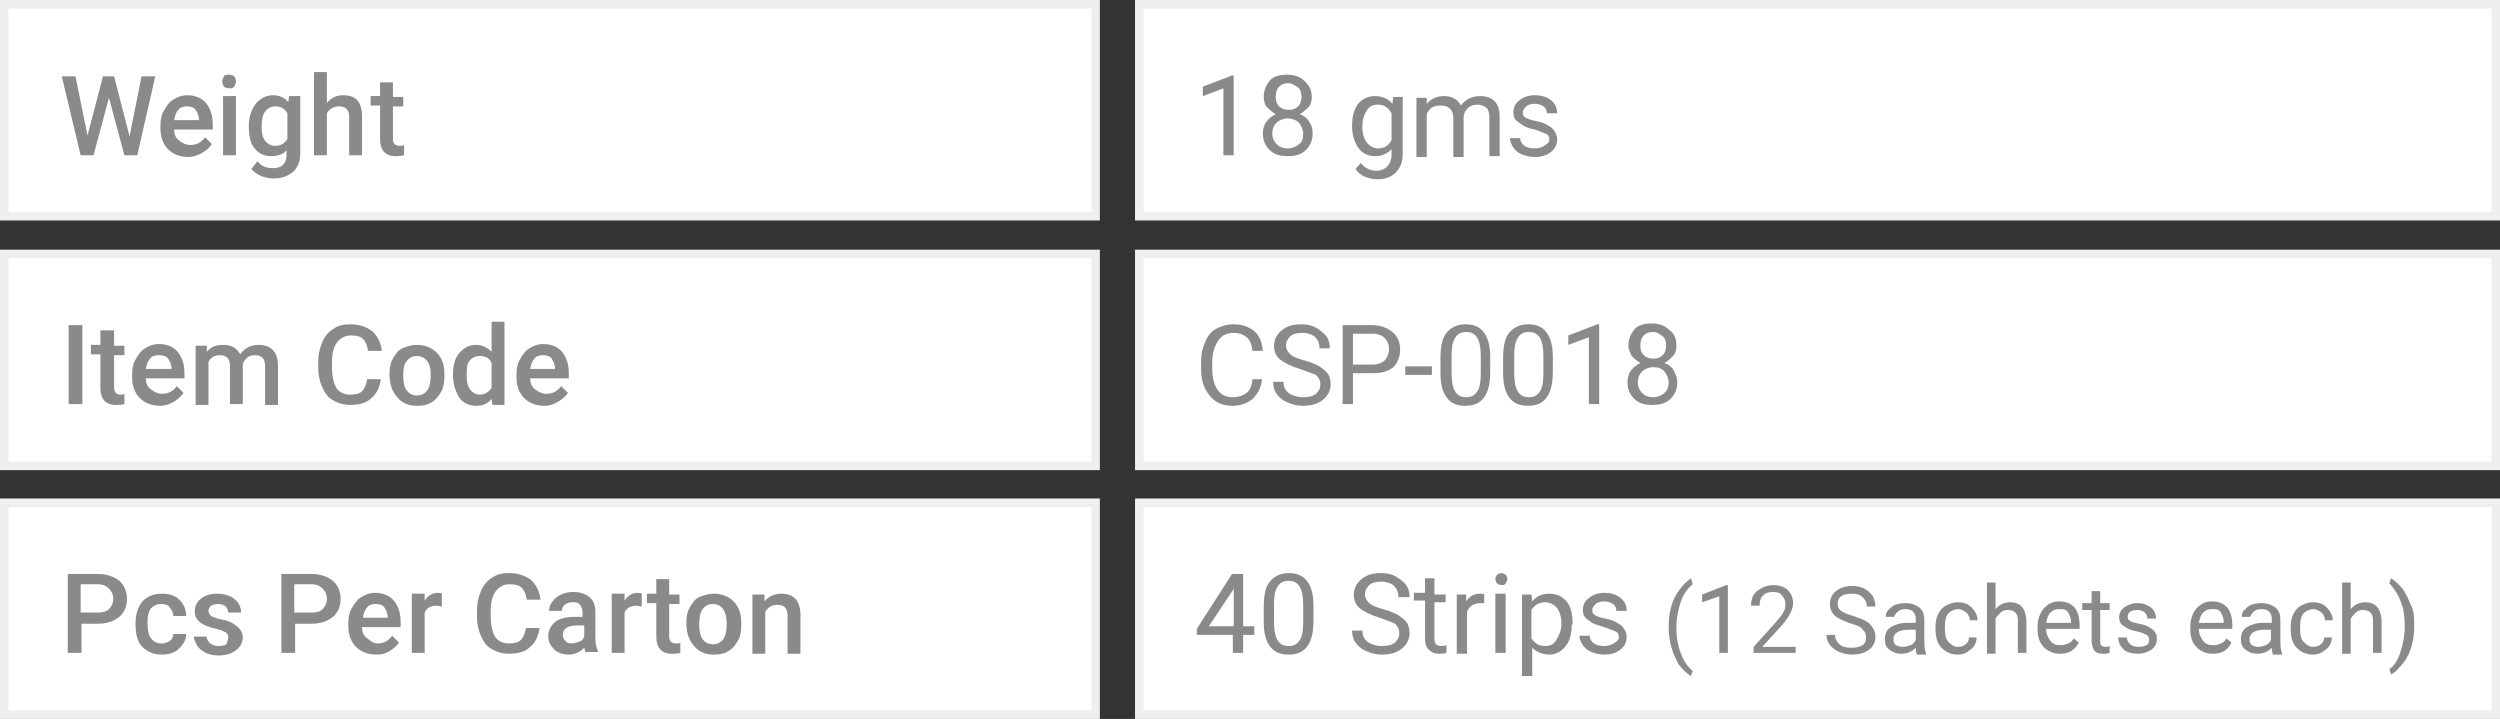
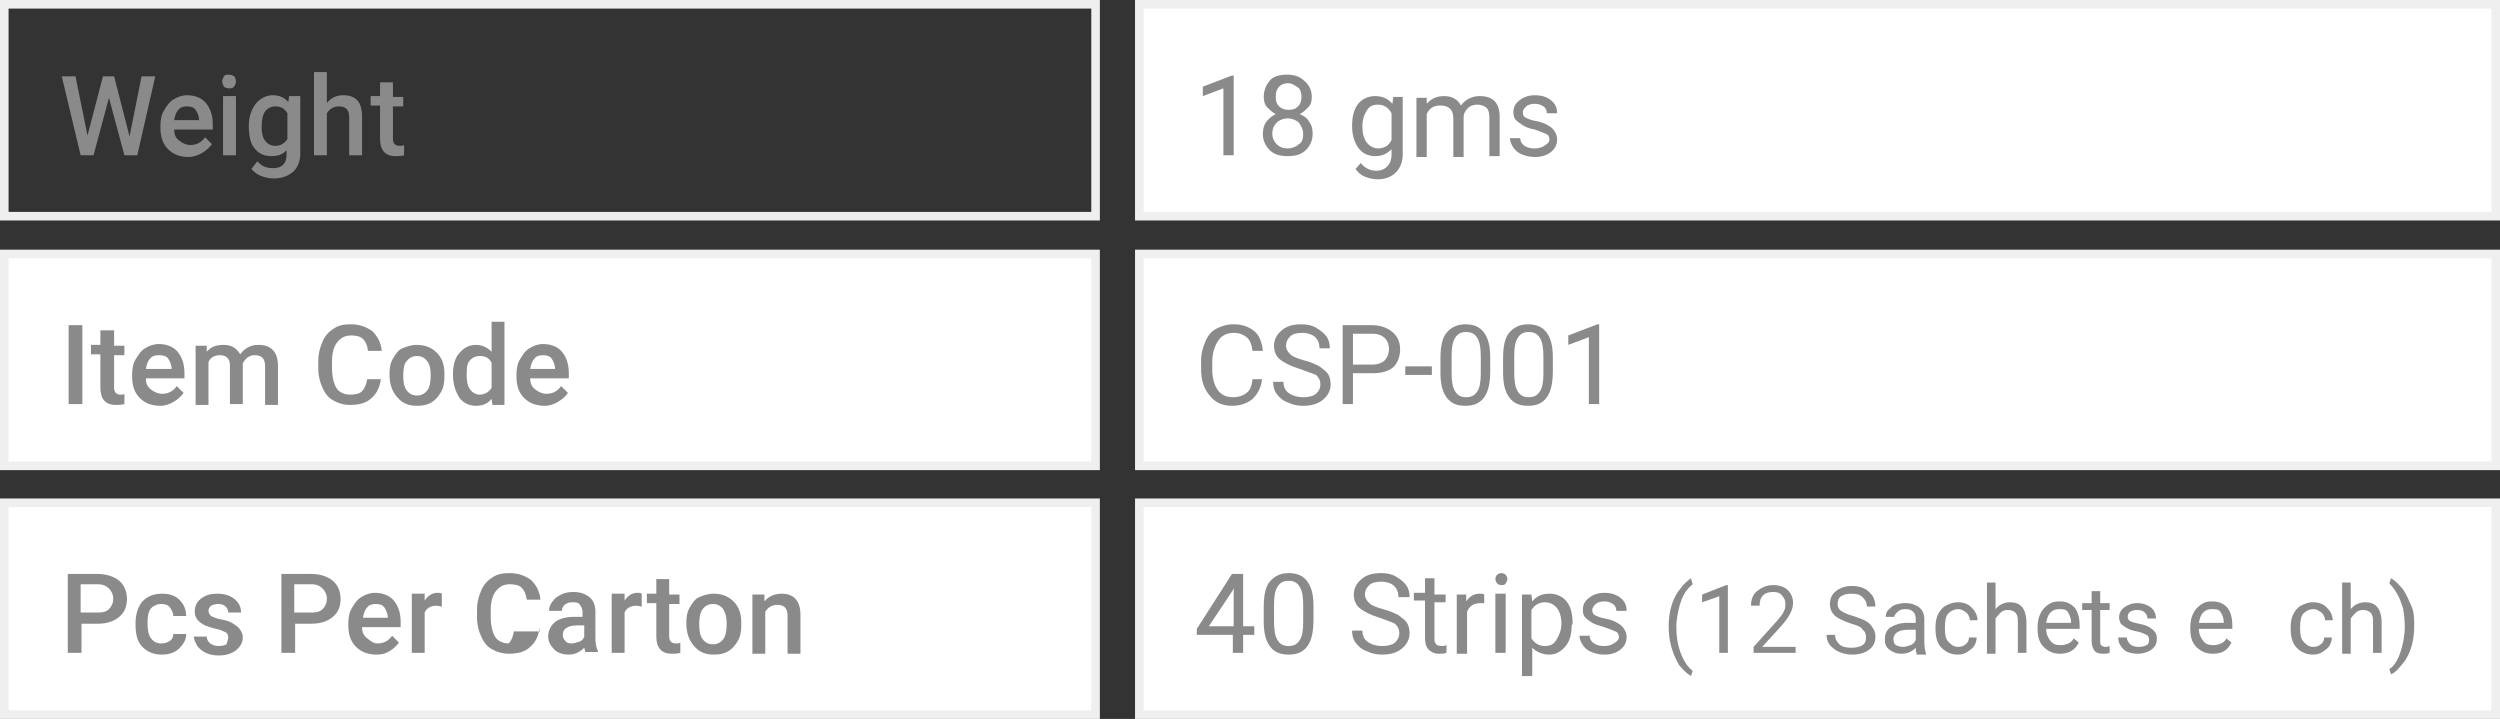
<svg xmlns="http://www.w3.org/2000/svg" version="1.1" id="Layer_1" x="0px" y="0px" viewBox="0 0 291.4 83.8" style="enable-background:new 0 0 291.4 83.8;" xml:space="preserve">
  <rect x="0" y="0" width="291.4" height="83.8" fill="#333333" stroke="none" />
  <style type="text/css">
	.st0{fill:#FFFFFF;}
	.st1{fill:#EFEFEF;}
	.st2{fill:#8A8A8A;}
</style>
  <g>
-     <rect x="0.5" y="0.5" class="st0" width="127.2" height="24.7" />
    <path class="st1" d="M127.2,1v23.7H1V1H127.2 M128.2,0H0v25.7h128.2V0L128.2,0z" />
  </g>
  <g>
    <rect x="0.5" y="29.6" class="st0" width="127.2" height="24.7" />
    <path class="st1" d="M127.2,30.1v23.7H1V30.1H127.2 M128.2,29.1H0v25.7h128.2V29.1L128.2,29.1z" />
  </g>
  <g>
    <rect x="0.5" y="58.6" class="st0" width="127.2" height="24.7" />
    <path class="st1" d="M127.2,59.1v23.7H1V59.1H127.2 M128.2,58.1H0v25.7h128.2V58.1L128.2,58.1z" />
  </g>
  <g>
    <rect x="132.8" y="0.5" class="st0" width="158.2" height="24.7" />
    <path class="st1" d="M290.4,1v23.7H133.3V1H290.4 M291.4,0H132.3v25.7h159.2V0L291.4,0z" />
  </g>
  <g>
    <rect x="132.8" y="29.6" class="st0" width="158.2" height="24.7" />
    <path class="st1" d="M290.4,30.1v23.7H133.3V30.1H290.4 M291.4,29.1H132.3v25.7h159.2V29.1L291.4,29.1z" />
  </g>
  <g>
    <rect x="132.8" y="58.6" class="st0" width="158.2" height="24.7" />
    <path class="st1" d="M290.4,59.1v23.7H133.3V59.1H290.4 M291.4,58.1H132.3v25.7h159.2V58.1L291.4,58.1z" />
  </g>
  <g>
    <g>
      <path class="st2" d="M15.1,15.9l1.4-7h1.6L16,18.1h-1.5l-1.8-6.7l-1.8,6.7H9.4L7.2,8.9h1.6l1.4,6.9L12,8.9h1.3L15.1,15.9z" />
      <path class="st2" d="M22,18.3c-1,0-1.8-0.3-2.4-0.9c-0.6-0.6-0.9-1.4-0.9-2.5v-0.2c0-0.7,0.1-1.3,0.4-1.8c0.3-0.5,0.6-1,1.1-1.3    c0.5-0.3,1-0.5,1.6-0.5c0.9,0,1.7,0.3,2.2,0.9s0.8,1.4,0.8,2.5v0.6h-4.5c0,0.6,0.2,1,0.6,1.3s0.8,0.5,1.3,0.5    c0.7,0,1.3-0.3,1.7-0.9l0.8,0.8c-0.3,0.4-0.6,0.7-1.1,1S22.5,18.3,22,18.3z M21.8,12.4c-0.4,0-0.8,0.1-1,0.4    c-0.3,0.3-0.4,0.7-0.5,1.2h2.9V14c0-0.5-0.2-0.9-0.4-1.2C22.6,12.5,22.2,12.4,21.8,12.4z" />
      <path class="st2" d="M25.9,9.5c0-0.2,0.1-0.4,0.2-0.6s0.4-0.2,0.6-0.2s0.5,0.1,0.6,0.2s0.2,0.4,0.2,0.6c0,0.2-0.1,0.4-0.2,0.6    c-0.2,0.2-0.4,0.2-0.6,0.2s-0.5-0.1-0.6-0.2C26,9.9,25.9,9.7,25.9,9.5z M27.6,18.1H26v-6.9h1.5V18.1z" />
      <path class="st2" d="M29,14.7c0-1.1,0.3-1.9,0.8-2.6c0.5-0.6,1.2-1,2-1c0.8,0,1.4,0.3,1.8,0.8l0.1-0.7H35v6.7    c0,0.9-0.3,1.6-0.8,2.1c-0.6,0.5-1.3,0.8-2.3,0.8c-0.5,0-1-0.1-1.5-0.3c-0.5-0.2-0.8-0.5-1.1-0.8l0.7-0.9c0.5,0.6,1.1,0.8,1.8,0.8    c0.5,0,0.9-0.1,1.2-0.4c0.3-0.3,0.4-0.7,0.4-1.2v-0.5c-0.4,0.5-1,0.7-1.8,0.7c-0.8,0-1.5-0.3-2-1C29.2,16.7,29,15.8,29,14.7z     M30.5,14.8c0,0.7,0.1,1.2,0.4,1.6s0.7,0.6,1.2,0.6c0.6,0,1.1-0.3,1.4-0.8v-3c-0.3-0.5-0.7-0.8-1.4-0.8c-0.5,0-0.9,0.2-1.2,0.6    S30.5,14,30.5,14.8z" />
      <path class="st2" d="M38.1,12c0.5-0.6,1.1-0.9,1.9-0.9c1.5,0,2.2,0.8,2.2,2.5v4.5h-1.5v-4.4c0-0.5-0.1-0.8-0.3-1    c-0.2-0.2-0.5-0.3-0.9-0.3c-0.6,0-1.1,0.3-1.4,0.8v4.9h-1.5V8.4h1.5V12z" />
      <path class="st2" d="M45.8,9.6v1.7H47v1.1h-1.2v3.8c0,0.3,0.1,0.5,0.2,0.6s0.3,0.2,0.6,0.2c0.2,0,0.4,0,0.5-0.1v1.2    c-0.4,0.1-0.7,0.1-1,0.1c-1.2,0-1.8-0.7-1.8-2v-3.9h-1.1v-1.1h1.1V9.6H45.8z" />
      <path class="st2" d="M9.6,47.1H8v-9.2h1.6V47.1z" />
      <path class="st2" d="M13.3,38.6v1.7h1.2v1.1h-1.2v3.8c0,0.3,0.1,0.5,0.2,0.6S13.8,46,14,46c0.2,0,0.4,0,0.5-0.1v1.2    c-0.4,0.1-0.7,0.1-1,0.1c-1.2,0-1.8-0.7-1.8-2v-3.9h-1.1v-1.1h1.1v-1.7H13.3z" />
      <path class="st2" d="M18.7,47.3c-1,0-1.8-0.3-2.4-0.9c-0.6-0.6-0.9-1.4-0.9-2.5v-0.2c0-0.7,0.1-1.3,0.4-1.8c0.3-0.5,0.6-1,1.1-1.3    c0.5-0.3,1-0.5,1.6-0.5c0.9,0,1.7,0.3,2.2,0.9c0.5,0.6,0.8,1.4,0.8,2.5v0.6H17c0,0.6,0.2,1,0.6,1.3s0.8,0.5,1.3,0.5    c0.7,0,1.3-0.3,1.7-0.9l0.8,0.8c-0.3,0.4-0.6,0.7-1.1,1S19.3,47.3,18.7,47.3z M18.5,41.4c-0.4,0-0.8,0.1-1,0.4    c-0.3,0.3-0.4,0.7-0.5,1.2H20V43c0-0.5-0.2-0.9-0.4-1.2S19,41.4,18.5,41.4z" />
      <path class="st2" d="M24.1,40.3l0,0.7c0.5-0.6,1.1-0.8,2-0.8c0.9,0,1.5,0.4,1.9,1.1c0.5-0.7,1.2-1.1,2.1-1.1    c0.8,0,1.3,0.2,1.7,0.6c0.4,0.4,0.6,1,0.6,1.9v4.5h-1.5v-4.5c0-0.4-0.1-0.8-0.3-1c-0.2-0.2-0.5-0.3-0.9-0.3    c-0.4,0-0.6,0.1-0.9,0.3c-0.2,0.2-0.4,0.4-0.5,0.7l0,4.7h-1.5v-4.5c0-0.8-0.4-1.2-1.2-1.2c-0.6,0-1.1,0.3-1.3,0.8v5h-1.5v-6.9    H24.1z" />
      <path class="st2" d="M44.4,44.1c-0.1,1-0.5,1.8-1.1,2.3c-0.6,0.6-1.5,0.8-2.5,0.8c-0.7,0-1.4-0.2-1.9-0.5c-0.6-0.3-1-0.8-1.3-1.5    c-0.3-0.6-0.5-1.4-0.5-2.2v-0.9c0-0.9,0.2-1.6,0.5-2.3c0.3-0.7,0.8-1.2,1.3-1.5c0.6-0.4,1.2-0.5,2-0.5c1,0,1.8,0.3,2.5,0.8    c0.6,0.6,1,1.3,1.1,2.3h-1.6c-0.1-0.7-0.3-1.1-0.6-1.4c-0.3-0.3-0.8-0.4-1.4-0.4c-0.7,0-1.2,0.3-1.6,0.8c-0.4,0.5-0.6,1.3-0.6,2.2    v0.8c0,1,0.2,1.8,0.5,2.3s0.9,0.8,1.6,0.8c0.6,0,1.1-0.1,1.4-0.4c0.3-0.3,0.5-0.8,0.6-1.4H44.4z" />
      <path class="st2" d="M45.4,43.6c0-0.7,0.1-1.3,0.4-1.8c0.3-0.5,0.6-1,1.1-1.2s1-0.4,1.7-0.4c0.9,0,1.7,0.3,2.3,0.9    c0.6,0.6,0.9,1.4,0.9,2.4l0,0.4c0,0.7-0.1,1.3-0.4,1.8c-0.3,0.5-0.6,0.9-1.1,1.2c-0.5,0.3-1,0.4-1.7,0.4c-1,0-1.7-0.3-2.3-1    S45.4,44.8,45.4,43.6L45.4,43.6z M47,43.8c0,0.7,0.1,1.3,0.4,1.7c0.3,0.4,0.7,0.6,1.2,0.6c0.5,0,0.9-0.2,1.2-0.6s0.4-1,0.4-1.8    c0-0.7-0.1-1.2-0.4-1.6c-0.3-0.4-0.7-0.6-1.2-0.6c-0.5,0-0.9,0.2-1.2,0.6C47.1,42.4,47,43,47,43.8z" />
      <path class="st2" d="M52.8,43.7c0-1.1,0.2-1.9,0.7-2.5c0.5-0.6,1.1-1,2-1c0.7,0,1.3,0.3,1.8,0.8v-3.5h1.5v9.7h-1.4l-0.1-0.7    c-0.5,0.6-1.1,0.8-1.8,0.8c-0.8,0-1.5-0.3-2-1C53.1,45.6,52.8,44.8,52.8,43.7z M54.4,43.8c0,0.7,0.1,1.2,0.4,1.6s0.7,0.6,1.1,0.6    c0.6,0,1.1-0.3,1.4-0.8v-2.9c-0.3-0.6-0.7-0.8-1.4-0.8c-0.5,0-0.9,0.2-1.2,0.6S54.4,43,54.4,43.8z" />
      <path class="st2" d="M63.5,47.3c-1,0-1.8-0.3-2.4-0.9c-0.6-0.6-0.9-1.4-0.9-2.5v-0.2c0-0.7,0.1-1.3,0.4-1.8c0.3-0.5,0.6-1,1.1-1.3    c0.5-0.3,1-0.5,1.6-0.5c0.9,0,1.7,0.3,2.2,0.9c0.5,0.6,0.8,1.4,0.8,2.5v0.6h-4.5c0,0.6,0.2,1,0.6,1.3s0.8,0.5,1.3,0.5    c0.7,0,1.3-0.3,1.7-0.9l0.8,0.8c-0.3,0.4-0.6,0.7-1.1,1S64.1,47.3,63.5,47.3z M63.3,41.4c-0.4,0-0.8,0.1-1,0.4    c-0.3,0.3-0.4,0.7-0.5,1.2h2.9V43c0-0.5-0.2-0.9-0.4-1.2S63.7,41.4,63.3,41.4z" />
      <path class="st2" d="M9.5,72.7v3.4H7.9v-9.2h3.5c1,0,1.9,0.3,2.5,0.8c0.6,0.5,0.9,1.3,0.9,2.1c0,0.9-0.3,1.6-0.9,2.1    c-0.6,0.5-1.4,0.8-2.5,0.8H9.5z M9.5,71.4h1.9c0.6,0,1-0.1,1.3-0.4c0.3-0.3,0.5-0.7,0.5-1.2c0-0.5-0.2-0.9-0.5-1.2    c-0.3-0.3-0.7-0.5-1.3-0.5h-2V71.4z" />
      <path class="st2" d="M18.8,75c0.4,0,0.7-0.1,1-0.3c0.3-0.2,0.4-0.5,0.4-0.8h1.5c0,0.4-0.1,0.8-0.4,1.2s-0.6,0.7-1,0.9    c-0.4,0.2-0.9,0.3-1.4,0.3c-1,0-1.7-0.3-2.3-0.9c-0.6-0.6-0.8-1.5-0.8-2.6v-0.2c0-1,0.3-1.9,0.8-2.5c0.6-0.6,1.3-0.9,2.3-0.9    c0.8,0,1.5,0.2,2,0.7c0.5,0.5,0.8,1.1,0.8,1.9h-1.5c0-0.4-0.2-0.7-0.4-1s-0.6-0.4-1-0.4c-0.5,0-0.9,0.2-1.2,0.5    c-0.3,0.4-0.4,0.9-0.4,1.6v0.2c0,0.7,0.1,1.3,0.4,1.7S18.3,75,18.8,75z" />
      <path class="st2" d="M26.6,74.3c0-0.3-0.1-0.5-0.3-0.6c-0.2-0.1-0.6-0.3-1.1-0.4c-0.5-0.1-1-0.3-1.3-0.4c-0.8-0.4-1.2-0.9-1.2-1.6    c0-0.6,0.2-1.1,0.7-1.5c0.5-0.4,1.1-0.6,1.9-0.6c0.8,0,1.5,0.2,2,0.6s0.8,0.9,0.8,1.6h-1.5c0-0.3-0.1-0.5-0.3-0.7    c-0.2-0.2-0.5-0.3-0.9-0.3c-0.3,0-0.6,0.1-0.8,0.2c-0.2,0.2-0.3,0.4-0.3,0.6c0,0.2,0.1,0.4,0.3,0.6c0.2,0.1,0.6,0.3,1.2,0.4    c0.6,0.1,1.1,0.3,1.4,0.5c0.3,0.2,0.6,0.4,0.8,0.7c0.2,0.3,0.3,0.6,0.3,0.9c0,0.6-0.3,1.1-0.8,1.5c-0.5,0.4-1.2,0.6-2,0.6    c-0.6,0-1.1-0.1-1.5-0.3c-0.4-0.2-0.8-0.5-1-0.8c-0.2-0.4-0.4-0.7-0.4-1.1h1.5c0,0.4,0.2,0.6,0.4,0.8c0.3,0.2,0.6,0.3,1,0.3    c0.4,0,0.7-0.1,0.9-0.2C26.5,74.7,26.6,74.5,26.6,74.3z" />
      <path class="st2" d="M34.4,72.7v3.4h-1.6v-9.2h3.5c1,0,1.9,0.3,2.5,0.8c0.6,0.5,0.9,1.3,0.9,2.1c0,0.9-0.3,1.6-0.9,2.1    c-0.6,0.5-1.4,0.8-2.5,0.8H34.4z M34.4,71.4h1.9c0.6,0,1-0.1,1.3-0.4c0.3-0.3,0.5-0.7,0.5-1.2c0-0.5-0.2-0.9-0.5-1.2    c-0.3-0.3-0.7-0.5-1.3-0.5h-2V71.4z" />
      <path class="st2" d="M43.9,76.3c-1,0-1.8-0.3-2.4-0.9c-0.6-0.6-0.9-1.4-0.9-2.5v-0.2c0-0.7,0.1-1.3,0.4-1.8c0.3-0.5,0.6-1,1.1-1.3    c0.5-0.3,1-0.5,1.6-0.5c0.9,0,1.7,0.3,2.2,0.9c0.5,0.6,0.8,1.4,0.8,2.5v0.6h-4.5c0,0.6,0.2,1,0.6,1.3S43.5,75,44,75    c0.7,0,1.3-0.3,1.7-0.9l0.8,0.8c-0.3,0.4-0.6,0.7-1.1,1S44.5,76.3,43.9,76.3z M43.8,70.4c-0.4,0-0.8,0.1-1,0.4    c-0.3,0.3-0.4,0.7-0.5,1.2h2.9V72c0-0.5-0.2-0.9-0.4-1.2S44.2,70.4,43.8,70.4z" />
      <path class="st2" d="M51.5,70.7c-0.2,0-0.4-0.1-0.6-0.1c-0.7,0-1.2,0.3-1.4,0.8v4.7h-1.5v-6.9h1.5l0,0.8c0.4-0.6,0.9-0.9,1.5-0.9    c0.2,0,0.4,0,0.5,0.1L51.5,70.7z" />
-       <path class="st2" d="M62.9,73.1c-0.1,1-0.5,1.8-1.1,2.3c-0.6,0.6-1.5,0.8-2.5,0.8c-0.7,0-1.4-0.2-1.9-0.5c-0.6-0.3-1-0.8-1.3-1.5    c-0.3-0.6-0.5-1.4-0.5-2.2v-0.9c0-0.9,0.2-1.6,0.5-2.3c0.3-0.7,0.8-1.2,1.3-1.5c0.6-0.4,1.2-0.5,2-0.5c1,0,1.8,0.3,2.5,0.8    c0.6,0.6,1,1.3,1.1,2.3h-1.6c-0.1-0.7-0.3-1.1-0.6-1.4c-0.3-0.3-0.8-0.4-1.4-0.4c-0.7,0-1.2,0.3-1.6,0.8c-0.4,0.5-0.6,1.3-0.6,2.2    v0.8c0,1,0.2,1.8,0.5,2.3s0.9,0.8,1.6,0.8c0.6,0,1.1-0.1,1.4-0.4c0.3-0.3,0.5-0.8,0.6-1.4H62.9z" />
+       <path class="st2" d="M62.9,73.1c-0.1,1-0.5,1.8-1.1,2.3c-0.6,0.6-1.5,0.8-2.5,0.8c-0.7,0-1.4-0.2-1.9-0.5c-0.6-0.3-1-0.8-1.3-1.5    c-0.3-0.6-0.5-1.4-0.5-2.2v-0.9c0-0.9,0.2-1.6,0.5-2.3c0.3-0.7,0.8-1.2,1.3-1.5c0.6-0.4,1.2-0.5,2-0.5c1,0,1.8,0.3,2.5,0.8    c0.6,0.6,1,1.3,1.1,2.3h-1.6c-0.1-0.7-0.3-1.1-0.6-1.4c-0.3-0.3-0.8-0.4-1.4-0.4c-0.7,0-1.2,0.3-1.6,0.8c-0.4,0.5-0.6,1.3-0.6,2.2    v0.8c0,1,0.2,1.8,0.5,2.3s0.9,0.8,1.6,0.8c0.3-0.3,0.5-0.8,0.6-1.4H62.9z" />
      <path class="st2" d="M68.3,76.1c-0.1-0.1-0.1-0.3-0.2-0.6c-0.5,0.5-1.1,0.8-1.8,0.8c-0.7,0-1.3-0.2-1.7-0.6    c-0.4-0.4-0.7-0.9-0.7-1.5c0-0.7,0.3-1.3,0.8-1.7s1.3-0.6,2.3-0.6h0.9v-0.5c0-0.4-0.1-0.6-0.3-0.9s-0.5-0.3-0.9-0.3    c-0.4,0-0.6,0.1-0.9,0.3c-0.2,0.2-0.3,0.4-0.3,0.7h-1.5c0-0.4,0.1-0.7,0.4-1.1s0.6-0.6,1-0.8s0.9-0.3,1.4-0.3    c0.8,0,1.4,0.2,1.9,0.6s0.7,1,0.7,1.7v3.1c0,0.6,0.1,1.1,0.3,1.5v0.1H68.3z M66.6,75c0.3,0,0.6-0.1,0.9-0.2s0.5-0.3,0.6-0.6v-1.3    h-0.8c-0.6,0-1,0.1-1.3,0.3c-0.3,0.2-0.4,0.5-0.4,0.8c0,0.3,0.1,0.5,0.3,0.7C66,74.9,66.3,75,66.6,75z" />
      <path class="st2" d="M74.8,70.7c-0.2,0-0.4-0.1-0.6-0.1c-0.7,0-1.2,0.3-1.4,0.8v4.7h-1.5v-6.9h1.5l0,0.8c0.4-0.6,0.9-0.9,1.5-0.9    c0.2,0,0.4,0,0.5,0.1L74.8,70.7z" />
      <path class="st2" d="M78,67.6v1.7h1.2v1.1H78v3.8c0,0.3,0.1,0.5,0.2,0.6s0.3,0.2,0.6,0.2c0.2,0,0.4,0,0.5-0.1v1.2    c-0.4,0.1-0.7,0.1-1,0.1c-1.2,0-1.8-0.7-1.8-2v-3.9h-1.1v-1.1h1.1v-1.7H78z" />
      <path class="st2" d="M80,72.6c0-0.7,0.1-1.3,0.4-1.8c0.3-0.5,0.6-1,1.1-1.2s1-0.4,1.7-0.4c0.9,0,1.7,0.3,2.3,0.9    c0.6,0.6,0.9,1.4,0.9,2.4l0,0.4c0,0.7-0.1,1.3-0.4,1.8c-0.3,0.5-0.6,0.9-1.1,1.2c-0.5,0.3-1,0.4-1.7,0.4c-1,0-1.7-0.3-2.3-1    S80,73.8,80,72.6L80,72.6z M81.5,72.8c0,0.7,0.1,1.3,0.4,1.7c0.3,0.4,0.7,0.6,1.2,0.6c0.5,0,0.9-0.2,1.2-0.6s0.4-1,0.4-1.8    c0-0.7-0.1-1.2-0.4-1.7c-0.3-0.4-0.7-0.6-1.2-0.6c-0.5,0-0.9,0.2-1.2,0.6C81.6,71.4,81.5,72,81.5,72.8z" />
      <path class="st2" d="M89.1,69.3l0,0.8c0.5-0.6,1.2-0.9,2-0.9c1.4,0,2.2,0.8,2.2,2.5v4.5h-1.5v-4.4c0-0.4-0.1-0.8-0.3-1    c-0.2-0.2-0.5-0.3-0.9-0.3c-0.6,0-1.1,0.3-1.4,0.8v4.9h-1.5v-6.9H89.1z" />
    </g>
  </g>
  <g>
    <g>
      <path class="st2" d="M143.8,18.1h-1.2v-7.8l-2.4,0.9v-1.1l3.4-1.3h0.2V18.1z" />
      <path class="st2" d="M152.9,11.3c0,0.5-0.1,0.9-0.4,1.2s-0.6,0.6-1,0.8c0.5,0.2,0.9,0.5,1.1,0.9c0.3,0.4,0.4,0.8,0.4,1.4    c0,0.8-0.3,1.4-0.8,1.9c-0.5,0.5-1.2,0.7-2.1,0.7c-0.9,0-1.6-0.2-2.1-0.7c-0.5-0.5-0.8-1.1-0.8-1.9c0-0.5,0.1-1,0.4-1.4    c0.3-0.4,0.7-0.7,1.1-0.9c-0.4-0.2-0.7-0.5-1-0.8s-0.4-0.8-0.4-1.2c0-0.8,0.3-1.4,0.7-1.9s1.2-0.7,2-0.7c0.8,0,1.5,0.2,2,0.7    C152.6,9.9,152.9,10.5,152.9,11.3z M151.9,15.6c0-0.5-0.2-0.9-0.5-1.3c-0.3-0.3-0.8-0.5-1.3-0.5c-0.5,0-1,0.2-1.3,0.5    c-0.3,0.3-0.5,0.7-0.5,1.3c0,0.5,0.2,0.9,0.5,1.2c0.3,0.3,0.7,0.5,1.3,0.5c0.5,0,1-0.2,1.3-0.5C151.8,16.6,151.9,16.1,151.9,15.6z     M150.2,9.7c-0.5,0-0.8,0.1-1.1,0.4c-0.3,0.3-0.4,0.7-0.4,1.2c0,0.5,0.1,0.8,0.4,1.1c0.3,0.3,0.7,0.4,1.1,0.4    c0.5,0,0.8-0.1,1.1-0.4c0.3-0.3,0.4-0.7,0.4-1.1s-0.1-0.9-0.4-1.1S150.6,9.7,150.2,9.7z" />
      <path class="st2" d="M157.6,14.7c0-1.1,0.2-1.9,0.7-2.6c0.5-0.6,1.2-0.9,2-0.9c0.8,0,1.5,0.3,2,0.9l0.1-0.8h1.1V18    c0,0.9-0.3,1.6-0.8,2.1c-0.5,0.5-1.2,0.8-2.1,0.8c-0.5,0-1-0.1-1.5-0.3s-0.8-0.5-1.1-0.9l0.6-0.7c0.5,0.6,1.1,0.9,1.8,0.9    c0.6,0,1-0.2,1.3-0.5c0.3-0.3,0.5-0.8,0.5-1.4v-0.6c-0.5,0.5-1.1,0.8-1.9,0.8c-0.8,0-1.5-0.3-2-1    C157.9,16.6,157.6,15.8,157.6,14.7z M158.8,14.8c0,0.8,0.2,1.4,0.5,1.8c0.3,0.4,0.8,0.7,1.3,0.7c0.7,0,1.3-0.3,1.6-1v-3.1    c-0.4-0.7-0.9-1-1.6-1c-0.6,0-1,0.2-1.3,0.7S158.8,13.9,158.8,14.8z" />
      <path class="st2" d="M166.3,11.3l0,0.8c0.5-0.6,1.2-0.9,2-0.9c1,0,1.6,0.4,2,1.1c0.2-0.3,0.5-0.6,0.9-0.8s0.8-0.3,1.3-0.3    c1.5,0,2.3,0.8,2.3,2.4v4.6h-1.2v-4.5c0-0.5-0.1-0.9-0.3-1.1c-0.2-0.2-0.6-0.4-1.1-0.4c-0.4,0-0.8,0.1-1.1,0.4    c-0.3,0.3-0.5,0.6-0.5,1.1v4.6h-1.2v-4.5c0-1-0.5-1.5-1.5-1.5c-0.8,0-1.3,0.3-1.6,1v5h-1.2v-6.9H166.3z" />
      <path class="st2" d="M180.6,16.3c0-0.3-0.1-0.6-0.4-0.7s-0.7-0.3-1.3-0.5c-0.6-0.1-1.1-0.3-1.4-0.5c-0.3-0.2-0.6-0.4-0.8-0.6    s-0.3-0.5-0.3-0.9c0-0.6,0.2-1,0.7-1.4c0.5-0.4,1.1-0.6,1.8-0.6c0.8,0,1.4,0.2,1.9,0.6s0.7,0.9,0.7,1.5h-1.2    c0-0.3-0.1-0.6-0.4-0.8c-0.3-0.2-0.6-0.3-1-0.3c-0.4,0-0.8,0.1-1,0.3s-0.4,0.4-0.4,0.7c0,0.3,0.1,0.5,0.3,0.6s0.6,0.3,1.2,0.4    s1.1,0.3,1.4,0.5c0.4,0.2,0.6,0.4,0.8,0.7s0.3,0.6,0.3,0.9c0,0.6-0.2,1.1-0.7,1.5c-0.5,0.4-1.1,0.6-1.9,0.6c-0.5,0-1-0.1-1.5-0.3    s-0.8-0.5-1-0.8c-0.2-0.3-0.4-0.7-0.4-1.1h1.2c0,0.4,0.2,0.7,0.5,0.9s0.7,0.3,1.2,0.3c0.4,0,0.8-0.1,1.1-0.3    S180.6,16.6,180.6,16.3z" />
      <path class="st2" d="M147.1,44.2c-0.1,1-0.5,1.7-1.1,2.3c-0.6,0.5-1.4,0.8-2.4,0.8c-1.1,0-2-0.4-2.6-1.2c-0.7-0.8-1-1.8-1-3.1    v-0.9c0-0.9,0.2-1.6,0.5-2.3c0.3-0.7,0.7-1.2,1.3-1.5c0.6-0.3,1.2-0.5,2-0.5c1,0,1.8,0.3,2.4,0.8c0.6,0.5,0.9,1.3,1,2.3h-1.2    c-0.1-0.7-0.3-1.3-0.7-1.6s-0.8-0.5-1.5-0.5c-0.8,0-1.4,0.3-1.8,0.9s-0.7,1.4-0.7,2.5V43c0,1,0.2,1.8,0.6,2.4    c0.4,0.6,1,0.9,1.8,0.9c0.7,0,1.2-0.2,1.6-0.5c0.4-0.3,0.6-0.8,0.7-1.6H147.1z" />
      <path class="st2" d="M151.5,43c-1-0.3-1.8-0.7-2.3-1.1c-0.5-0.4-0.7-1-0.7-1.6c0-0.7,0.3-1.3,0.9-1.8c0.6-0.5,1.3-0.7,2.3-0.7    c0.6,0,1.2,0.1,1.7,0.4s0.9,0.6,1.2,1c0.3,0.4,0.4,0.9,0.4,1.4h-1.2c0-0.6-0.2-1-0.5-1.3s-0.9-0.5-1.5-0.5c-0.6,0-1.1,0.1-1.4,0.4    c-0.3,0.3-0.5,0.6-0.5,1.1c0,0.4,0.2,0.7,0.5,1s0.9,0.5,1.6,0.7c0.8,0.2,1.4,0.5,1.8,0.7c0.4,0.3,0.8,0.6,1,0.9    c0.2,0.3,0.3,0.8,0.3,1.2c0,0.7-0.3,1.3-0.9,1.8c-0.6,0.5-1.4,0.7-2.3,0.7c-0.6,0-1.2-0.1-1.8-0.4c-0.6-0.2-1-0.6-1.3-1    c-0.3-0.4-0.4-0.9-0.4-1.4h1.2c0,0.6,0.2,1,0.6,1.3c0.4,0.3,1,0.5,1.7,0.5c0.6,0,1.1-0.1,1.5-0.4c0.3-0.3,0.5-0.6,0.5-1.1    s-0.2-0.8-0.5-1.1C152.9,43.5,152.3,43.3,151.5,43z" />
      <path class="st2" d="M157.7,43.5v3.6h-1.2v-9.2h3.4c1,0,1.8,0.3,2.4,0.8s0.9,1.2,0.9,2c0,0.9-0.3,1.6-0.8,2.1    c-0.6,0.5-1.4,0.7-2.4,0.7H157.7z M157.7,42.5h2.2c0.7,0,1.2-0.2,1.5-0.5c0.3-0.3,0.5-0.8,0.5-1.3c0-0.6-0.2-1-0.5-1.3    s-0.8-0.5-1.4-0.5h-2.3V42.5z" />
      <path class="st2" d="M166.9,43.7h-3.1v-1h3.1V43.7z" />
      <path class="st2" d="M173.7,43.2c0,1.4-0.2,2.4-0.7,3.1c-0.5,0.7-1.2,1-2.2,1c-1,0-1.7-0.3-2.2-1c-0.5-0.7-0.7-1.6-0.7-2.9v-1.6    c0-1.4,0.2-2.4,0.7-3s1.2-1,2.2-1c1,0,1.7,0.3,2.2,1s0.7,1.6,0.7,2.9V43.2z M172.6,41.6c0-1-0.1-1.7-0.4-2.2s-0.7-0.7-1.3-0.7    c-0.6,0-1,0.2-1.3,0.7c-0.3,0.5-0.4,1.1-0.4,2.1v1.9c0,1,0.1,1.7,0.4,2.2c0.3,0.5,0.7,0.7,1.3,0.7c0.6,0,1-0.2,1.3-0.7    c0.3-0.4,0.4-1.2,0.4-2.1V41.6z" />
      <path class="st2" d="M181,43.2c0,1.4-0.2,2.4-0.7,3.1c-0.5,0.7-1.2,1-2.2,1c-1,0-1.7-0.3-2.2-1c-0.5-0.7-0.7-1.6-0.7-2.9v-1.6    c0-1.4,0.2-2.4,0.7-3s1.2-1,2.2-1c1,0,1.7,0.3,2.2,1s0.7,1.6,0.7,2.9V43.2z M179.9,41.6c0-1-0.1-1.7-0.4-2.2s-0.7-0.7-1.3-0.7    c-0.6,0-1,0.2-1.3,0.7c-0.3,0.5-0.4,1.1-0.4,2.1v1.9c0,1,0.1,1.7,0.4,2.2c0.3,0.5,0.7,0.7,1.3,0.7c0.6,0,1-0.2,1.3-0.7    c0.3-0.4,0.4-1.2,0.4-2.1V41.6z" />
      <path class="st2" d="M186.4,47.1h-1.2v-7.8l-2.4,0.9v-1.1l3.4-1.3h0.2V47.1z" />
-       <path class="st2" d="M195.4,40.3c0,0.5-0.1,0.9-0.4,1.2s-0.6,0.6-1,0.8c0.5,0.2,0.9,0.5,1.1,0.9s0.4,0.8,0.4,1.4    c0,0.8-0.3,1.4-0.8,1.9c-0.5,0.5-1.2,0.7-2.1,0.7c-0.9,0-1.6-0.2-2.1-0.7c-0.5-0.5-0.8-1.1-0.8-1.9c0-0.5,0.1-1,0.4-1.4    c0.3-0.4,0.7-0.7,1.1-0.9c-0.4-0.2-0.7-0.5-1-0.8c-0.2-0.4-0.4-0.8-0.4-1.2c0-0.8,0.3-1.4,0.7-1.9s1.2-0.7,2-0.7    c0.8,0,1.5,0.2,2,0.7C195.2,38.9,195.4,39.5,195.4,40.3z M194.5,44.6c0-0.5-0.2-0.9-0.5-1.3s-0.8-0.5-1.3-0.5    c-0.5,0-1,0.2-1.3,0.5c-0.3,0.3-0.5,0.7-0.5,1.3c0,0.5,0.2,0.9,0.5,1.2c0.3,0.3,0.7,0.5,1.3,0.5c0.5,0,1-0.2,1.3-0.5    C194.3,45.6,194.5,45.1,194.5,44.6z M192.7,38.7c-0.5,0-0.8,0.1-1.1,0.4c-0.3,0.3-0.4,0.7-0.4,1.2c0,0.5,0.1,0.8,0.4,1.1    s0.7,0.4,1.1,0.4c0.5,0,0.8-0.1,1.1-0.4s0.4-0.7,0.4-1.1c0-0.5-0.1-0.9-0.4-1.1S193.2,38.7,192.7,38.7z" />
      <path class="st2" d="M144.9,73h1.3v1h-1.3v2.1h-1.2V74h-4.2v-0.7l4.1-6.4h1.3V73z M140.9,73h2.9v-4.5l-0.1,0.3L140.9,73z" />
      <path class="st2" d="M153.1,72.2c0,1.4-0.2,2.4-0.7,3.1c-0.5,0.7-1.2,1-2.2,1c-1,0-1.7-0.3-2.2-1c-0.5-0.7-0.7-1.6-0.7-2.9v-1.6    c0-1.4,0.2-2.4,0.7-3s1.2-1,2.2-1c1,0,1.7,0.3,2.2,1s0.7,1.6,0.7,2.9V72.2z M151.9,70.6c0-1-0.1-1.7-0.4-2.2s-0.7-0.7-1.3-0.7    c-0.6,0-1,0.2-1.3,0.7c-0.3,0.5-0.4,1.1-0.4,2.1v1.9c0,1,0.1,1.7,0.4,2.2c0.3,0.5,0.7,0.7,1.3,0.7c0.6,0,1-0.2,1.3-0.7    c0.3-0.4,0.4-1.2,0.4-2.1V70.6z" />
      <path class="st2" d="M160.8,72c-1-0.3-1.8-0.7-2.3-1.1c-0.5-0.4-0.7-1-0.7-1.6c0-0.7,0.3-1.3,0.9-1.8c0.6-0.5,1.3-0.7,2.3-0.7    c0.6,0,1.2,0.1,1.7,0.4s0.9,0.6,1.2,1c0.3,0.4,0.4,0.9,0.4,1.4H163c0-0.6-0.2-1-0.5-1.3s-0.9-0.5-1.5-0.5c-0.6,0-1.1,0.1-1.4,0.4    c-0.3,0.3-0.5,0.6-0.5,1.1c0,0.4,0.2,0.7,0.5,1s0.9,0.5,1.6,0.7c0.8,0.2,1.4,0.5,1.8,0.7c0.4,0.3,0.8,0.6,1,0.9    c0.2,0.3,0.3,0.8,0.3,1.2c0,0.7-0.3,1.3-0.9,1.8c-0.6,0.5-1.4,0.7-2.3,0.7c-0.6,0-1.2-0.1-1.8-0.4c-0.6-0.2-1-0.6-1.3-1    c-0.3-0.4-0.4-0.9-0.4-1.4h1.2c0,0.6,0.2,1,0.6,1.3c0.4,0.3,1,0.5,1.7,0.5c0.6,0,1.1-0.1,1.5-0.4c0.3-0.3,0.5-0.6,0.5-1.1    s-0.2-0.8-0.5-1.1C162.2,72.5,161.6,72.3,160.8,72z" />
      <path class="st2" d="M167.2,67.6v1.7h1.3v0.9h-1.3v4.3c0,0.3,0.1,0.5,0.2,0.6s0.3,0.2,0.6,0.2c0.1,0,0.3,0,0.6-0.1v0.9    c-0.3,0.1-0.6,0.1-0.9,0.1c-0.5,0-0.9-0.2-1.2-0.5c-0.3-0.3-0.4-0.8-0.4-1.4v-4.3h-1.3v-0.9h1.3v-1.7H167.2z" />
      <path class="st2" d="M173.2,70.3c-0.2,0-0.4,0-0.6,0c-0.8,0-1.3,0.3-1.6,1v4.9h-1.2v-6.9h1.1l0,0.8c0.4-0.6,0.9-0.9,1.6-0.9    c0.2,0,0.4,0,0.5,0.1V70.3z" />
      <path class="st2" d="M174.3,67.5c0-0.2,0.1-0.4,0.2-0.5c0.1-0.1,0.3-0.2,0.5-0.2s0.4,0.1,0.5,0.2c0.1,0.1,0.2,0.3,0.2,0.5    c0,0.2-0.1,0.3-0.2,0.5s-0.3,0.2-0.5,0.2s-0.4-0.1-0.5-0.2S174.3,67.6,174.3,67.5z M175.5,76.1h-1.2v-6.9h1.2V76.1z" />
      <path class="st2" d="M183.2,72.8c0,1-0.2,1.9-0.7,2.5c-0.5,0.6-1.1,1-1.9,1c-0.8,0-1.5-0.3-2-0.8v3.3h-1.2v-9.5h1.1l0.1,0.8    c0.5-0.6,1.1-0.9,2-0.9c0.8,0,1.5,0.3,2,0.9c0.5,0.6,0.7,1.5,0.7,2.6V72.8z M182,72.7c0-0.8-0.2-1.4-0.5-1.8    c-0.3-0.4-0.8-0.7-1.4-0.7c-0.7,0-1.2,0.3-1.6,0.9v3.3c0.4,0.6,0.9,0.9,1.6,0.9c0.6,0,1-0.2,1.3-0.7S182,73.5,182,72.7z" />
      <path class="st2" d="M188.7,74.3c0-0.3-0.1-0.6-0.4-0.7s-0.7-0.3-1.3-0.5s-1.1-0.3-1.4-0.5c-0.3-0.2-0.6-0.4-0.8-0.6    c-0.2-0.2-0.3-0.5-0.3-0.9c0-0.6,0.2-1,0.7-1.4c0.5-0.4,1.1-0.6,1.8-0.6c0.8,0,1.4,0.2,1.9,0.6c0.5,0.4,0.7,0.9,0.7,1.5h-1.2    c0-0.3-0.1-0.6-0.4-0.8c-0.3-0.2-0.6-0.3-1-0.3c-0.4,0-0.8,0.1-1,0.3s-0.4,0.4-0.4,0.7c0,0.3,0.1,0.5,0.3,0.6s0.6,0.3,1.2,0.4    c0.6,0.1,1.1,0.3,1.4,0.5c0.4,0.2,0.6,0.4,0.8,0.7s0.3,0.6,0.3,0.9c0,0.6-0.2,1.1-0.7,1.5c-0.5,0.4-1.1,0.6-1.9,0.6    c-0.5,0-1-0.1-1.5-0.3s-0.8-0.5-1-0.8c-0.2-0.3-0.4-0.7-0.4-1.1h1.2c0,0.4,0.2,0.7,0.5,0.9s0.7,0.3,1.2,0.3c0.4,0,0.8-0.1,1.1-0.3    S188.7,74.6,188.7,74.3z" />
      <path class="st2" d="M194.5,73c0-0.8,0.1-1.6,0.3-2.3c0.2-0.7,0.5-1.4,1-2c0.4-0.6,0.9-1,1.3-1.3l0.2,0.7c-0.5,0.4-1,1-1.3,1.8    c-0.3,0.8-0.5,1.7-0.6,2.8l0,0.5c0,1.4,0.3,2.6,0.8,3.6c0.3,0.6,0.7,1.1,1.1,1.4l-0.2,0.6c-0.5-0.3-0.9-0.7-1.4-1.3    C194.9,76.1,194.5,74.7,194.5,73z" />
      <path class="st2" d="M201.4,76.1h-1v-6.6l-2,0.7v-0.9l2.8-1.1h0.2V76.1z" />
      <path class="st2" d="M209.5,76.1h-5.1v-0.7l2.7-3c0.4-0.5,0.7-0.8,0.8-1.1c0.2-0.3,0.2-0.6,0.2-0.9c0-0.4-0.1-0.7-0.4-1    c-0.2-0.3-0.6-0.4-1-0.4c-0.5,0-0.9,0.1-1.2,0.4c-0.3,0.3-0.4,0.7-0.4,1.2h-1c0-0.7,0.2-1.3,0.7-1.7s1.1-0.7,1.9-0.7    c0.7,0,1.3,0.2,1.7,0.6c0.4,0.4,0.6,0.9,0.6,1.5c0,0.8-0.5,1.7-1.5,2.8l-2.1,2.3h3.9V76.1z" />
      <path class="st2" d="M215.8,72.7c-0.9-0.3-1.5-0.6-1.9-0.9c-0.4-0.4-0.6-0.8-0.6-1.4c0-0.6,0.2-1.1,0.7-1.5    c0.5-0.4,1.1-0.6,1.9-0.6c0.5,0,1,0.1,1.4,0.3s0.7,0.5,1,0.9c0.2,0.4,0.3,0.8,0.3,1.2h-1c0-0.5-0.2-0.8-0.5-1.1s-0.7-0.4-1.3-0.4    c-0.5,0-0.9,0.1-1.2,0.3c-0.3,0.2-0.4,0.5-0.4,0.9c0,0.3,0.1,0.6,0.4,0.8s0.7,0.4,1.4,0.6c0.6,0.2,1.2,0.4,1.5,0.6    c0.4,0.2,0.6,0.5,0.8,0.8c0.2,0.3,0.3,0.6,0.3,1c0,0.6-0.2,1.1-0.7,1.5c-0.5,0.4-1.2,0.6-2,0.6c-0.5,0-1-0.1-1.5-0.3    c-0.5-0.2-0.8-0.5-1.1-0.8c-0.3-0.4-0.4-0.8-0.4-1.2h1c0,0.5,0.2,0.8,0.5,1.1c0.3,0.3,0.8,0.4,1.4,0.4c0.5,0,1-0.1,1.3-0.3    c0.3-0.2,0.4-0.5,0.4-0.9s-0.1-0.7-0.4-0.9C217,73.1,216.5,72.9,215.8,72.7z" />
      <path class="st2" d="M223.4,76.1c-0.1-0.1-0.1-0.3-0.1-0.6c-0.5,0.5-1,0.7-1.7,0.7c-0.6,0-1-0.2-1.4-0.5s-0.5-0.7-0.5-1.2    c0-0.6,0.2-1.1,0.7-1.4s1.1-0.5,1.9-0.5h1v-0.5c0-0.3-0.1-0.6-0.3-0.8c-0.2-0.2-0.5-0.3-0.9-0.3c-0.4,0-0.7,0.1-0.9,0.3    c-0.2,0.2-0.4,0.4-0.4,0.6h-1c0-0.3,0.1-0.6,0.3-0.8s0.5-0.5,0.8-0.6s0.7-0.2,1.2-0.2c0.7,0,1.2,0.2,1.6,0.5s0.6,0.8,0.6,1.4v2.7    c0,0.5,0.1,1,0.2,1.3v0.1H223.4z M221.8,75.4c0.3,0,0.6-0.1,0.9-0.2s0.5-0.4,0.6-0.6v-1.2h-0.8c-1.2,0-1.8,0.4-1.8,1.1    c0,0.3,0.1,0.6,0.3,0.7S221.5,75.4,221.8,75.4z" />
      <path class="st2" d="M228.2,75.4c0.4,0,0.7-0.1,0.9-0.3c0.3-0.2,0.4-0.5,0.4-0.8h0.9c0,0.3-0.1,0.7-0.3,1s-0.5,0.5-0.8,0.7    s-0.7,0.3-1.1,0.3c-0.8,0-1.4-0.3-1.9-0.8c-0.5-0.5-0.7-1.3-0.7-2.2v-0.2c0-0.6,0.1-1.1,0.3-1.5c0.2-0.4,0.5-0.8,0.9-1    s0.8-0.4,1.4-0.4c0.7,0,1.2,0.2,1.6,0.6c0.4,0.4,0.7,0.9,0.7,1.5h-0.9c0-0.4-0.2-0.7-0.4-0.9c-0.3-0.2-0.6-0.4-0.9-0.4    c-0.5,0-0.9,0.2-1.2,0.5s-0.4,0.9-0.4,1.6v0.2c0,0.7,0.1,1.2,0.4,1.5S227.7,75.4,228.2,75.4z" />
      <path class="st2" d="M232.6,71c0.4-0.5,1-0.8,1.7-0.8c1.2,0,1.8,0.7,1.9,2.1v3.8h-1v-3.8c0-0.4-0.1-0.7-0.3-0.9    c-0.2-0.2-0.5-0.3-0.9-0.3c-0.3,0-0.6,0.1-0.8,0.3c-0.2,0.2-0.4,0.4-0.6,0.7v4.1h-1v-8.3h1V71z" />
      <path class="st2" d="M240.1,76.2c-0.8,0-1.4-0.3-1.9-0.8s-0.7-1.2-0.7-2.1v-0.2c0-0.6,0.1-1.1,0.3-1.5c0.2-0.5,0.5-0.8,0.9-1.1    s0.8-0.4,1.3-0.4c0.8,0,1.3,0.2,1.8,0.7c0.4,0.5,0.6,1.2,0.6,2.1v0.4h-3.9c0,0.6,0.2,1,0.5,1.4s0.7,0.5,1.2,0.5    c0.4,0,0.6-0.1,0.9-0.2c0.2-0.1,0.5-0.3,0.6-0.6l0.6,0.5C241.8,75.9,241,76.2,240.1,76.2z M240,71c-0.4,0-0.7,0.1-1,0.4    s-0.4,0.7-0.5,1.2h2.9v-0.1c0-0.5-0.2-0.9-0.4-1.2S240.4,71,240,71z" />
      <path class="st2" d="M244.8,68.9v1.4h1.1v0.8h-1.1v3.6c0,0.2,0,0.4,0.1,0.5c0.1,0.1,0.3,0.2,0.5,0.2c0.1,0,0.3,0,0.5-0.1v0.8    c-0.3,0.1-0.5,0.1-0.8,0.1c-0.4,0-0.8-0.1-1-0.4c-0.2-0.3-0.3-0.7-0.3-1.1v-3.6h-1.1v-0.8h1.1v-1.4H244.8z" />
      <path class="st2" d="M250.5,74.6c0-0.3-0.1-0.5-0.3-0.6s-0.6-0.3-1.1-0.4s-0.9-0.2-1.2-0.4c-0.3-0.2-0.5-0.3-0.7-0.5    c-0.1-0.2-0.2-0.5-0.2-0.7c0-0.5,0.2-0.9,0.6-1.2c0.4-0.3,0.9-0.5,1.5-0.5c0.7,0,1.2,0.2,1.6,0.5c0.4,0.3,0.6,0.8,0.6,1.3h-1    c0-0.3-0.1-0.5-0.3-0.7c-0.2-0.2-0.5-0.3-0.9-0.3c-0.4,0-0.6,0.1-0.8,0.2s-0.3,0.4-0.3,0.6c0,0.2,0.1,0.4,0.3,0.5s0.5,0.2,1,0.3    c0.5,0.1,0.9,0.2,1.2,0.4c0.3,0.2,0.5,0.3,0.7,0.6s0.2,0.5,0.2,0.8c0,0.5-0.2,0.9-0.6,1.2c-0.4,0.3-1,0.5-1.6,0.5    c-0.5,0-0.9-0.1-1.2-0.2s-0.6-0.4-0.8-0.7c-0.2-0.3-0.3-0.6-0.3-1h1c0,0.3,0.2,0.6,0.4,0.8s0.6,0.3,1,0.3c0.4,0,0.7-0.1,0.9-0.2    S250.5,74.9,250.5,74.6z" />
      <path class="st2" d="M257.9,76.2c-0.8,0-1.4-0.3-1.9-0.8s-0.7-1.2-0.7-2.1v-0.2c0-0.6,0.1-1.1,0.3-1.5c0.2-0.5,0.5-0.8,0.9-1.1    s0.8-0.4,1.3-0.4c0.8,0,1.3,0.2,1.8,0.7c0.4,0.5,0.6,1.2,0.6,2.1v0.4h-3.9c0,0.6,0.2,1,0.5,1.4s0.7,0.5,1.2,0.5    c0.4,0,0.6-0.1,0.9-0.2c0.2-0.1,0.5-0.3,0.6-0.6l0.6,0.5C259.6,75.9,258.9,76.2,257.9,76.2z M257.8,71c-0.4,0-0.7,0.1-1,0.4    s-0.4,0.7-0.5,1.2h2.9v-0.1c0-0.5-0.2-0.9-0.4-1.2S258.2,71,257.8,71z" />
-       <path class="st2" d="M264.9,76.1c-0.1-0.1-0.1-0.3-0.1-0.6c-0.5,0.5-1,0.7-1.7,0.7c-0.6,0-1-0.2-1.4-0.5s-0.5-0.7-0.5-1.2    c0-0.6,0.2-1.1,0.7-1.4s1.1-0.5,1.9-0.5h1v-0.5c0-0.3-0.1-0.6-0.3-0.8c-0.2-0.2-0.5-0.3-0.9-0.3c-0.4,0-0.7,0.1-0.9,0.3    c-0.2,0.2-0.4,0.4-0.4,0.6h-1c0-0.3,0.1-0.6,0.3-0.8s0.5-0.5,0.8-0.6s0.7-0.2,1.2-0.2c0.7,0,1.2,0.2,1.6,0.5s0.6,0.8,0.6,1.4v2.7    c0,0.5,0.1,1,0.2,1.3v0.1H264.9z M263.2,75.4c0.3,0,0.6-0.1,0.9-0.2s0.5-0.4,0.6-0.6v-1.2H264c-1.2,0-1.8,0.4-1.8,1.1    c0,0.3,0.1,0.6,0.3,0.7S262.9,75.4,263.2,75.4z" />
      <path class="st2" d="M269.6,75.4c0.4,0,0.7-0.1,0.9-0.3c0.3-0.2,0.4-0.5,0.4-0.8h0.9c0,0.3-0.1,0.7-0.3,1s-0.5,0.5-0.8,0.7    s-0.7,0.3-1.1,0.3c-0.8,0-1.4-0.3-1.9-0.8c-0.5-0.5-0.7-1.3-0.7-2.2v-0.2c0-0.6,0.1-1.1,0.3-1.5c0.2-0.4,0.5-0.8,0.9-1    s0.8-0.4,1.4-0.4c0.7,0,1.2,0.2,1.6,0.6c0.4,0.4,0.7,0.9,0.7,1.5H271c0-0.4-0.2-0.7-0.4-0.9c-0.3-0.2-0.6-0.4-0.9-0.4    c-0.5,0-0.9,0.2-1.2,0.5s-0.4,0.9-0.4,1.6v0.2c0,0.7,0.1,1.2,0.4,1.5S269.1,75.4,269.6,75.4z" />
      <path class="st2" d="M274,71c0.4-0.5,1-0.8,1.7-0.8c1.2,0,1.8,0.7,1.9,2.1v3.8h-1v-3.8c0-0.4-0.1-0.7-0.3-0.9    c-0.2-0.2-0.5-0.3-0.9-0.3c-0.3,0-0.6,0.1-0.8,0.3c-0.2,0.2-0.4,0.4-0.6,0.7v4.1h-1v-8.3h1V71z" />
      <path class="st2" d="M281.4,73c0,0.8-0.1,1.6-0.3,2.3c-0.2,0.7-0.5,1.4-1,2s-0.9,1.1-1.4,1.3l-0.2-0.6c0.6-0.4,1-1.1,1.3-2    s0.5-1.9,0.5-3V73c0-0.8-0.1-1.5-0.2-2.1c-0.2-0.6-0.4-1.2-0.7-1.7c-0.3-0.5-0.6-0.9-0.9-1.2l0.2-0.6c0.5,0.3,0.9,0.7,1.4,1.3    c0.4,0.6,0.7,1.3,1,2S281.4,72.2,281.4,73z" />
    </g>
  </g>
</svg>